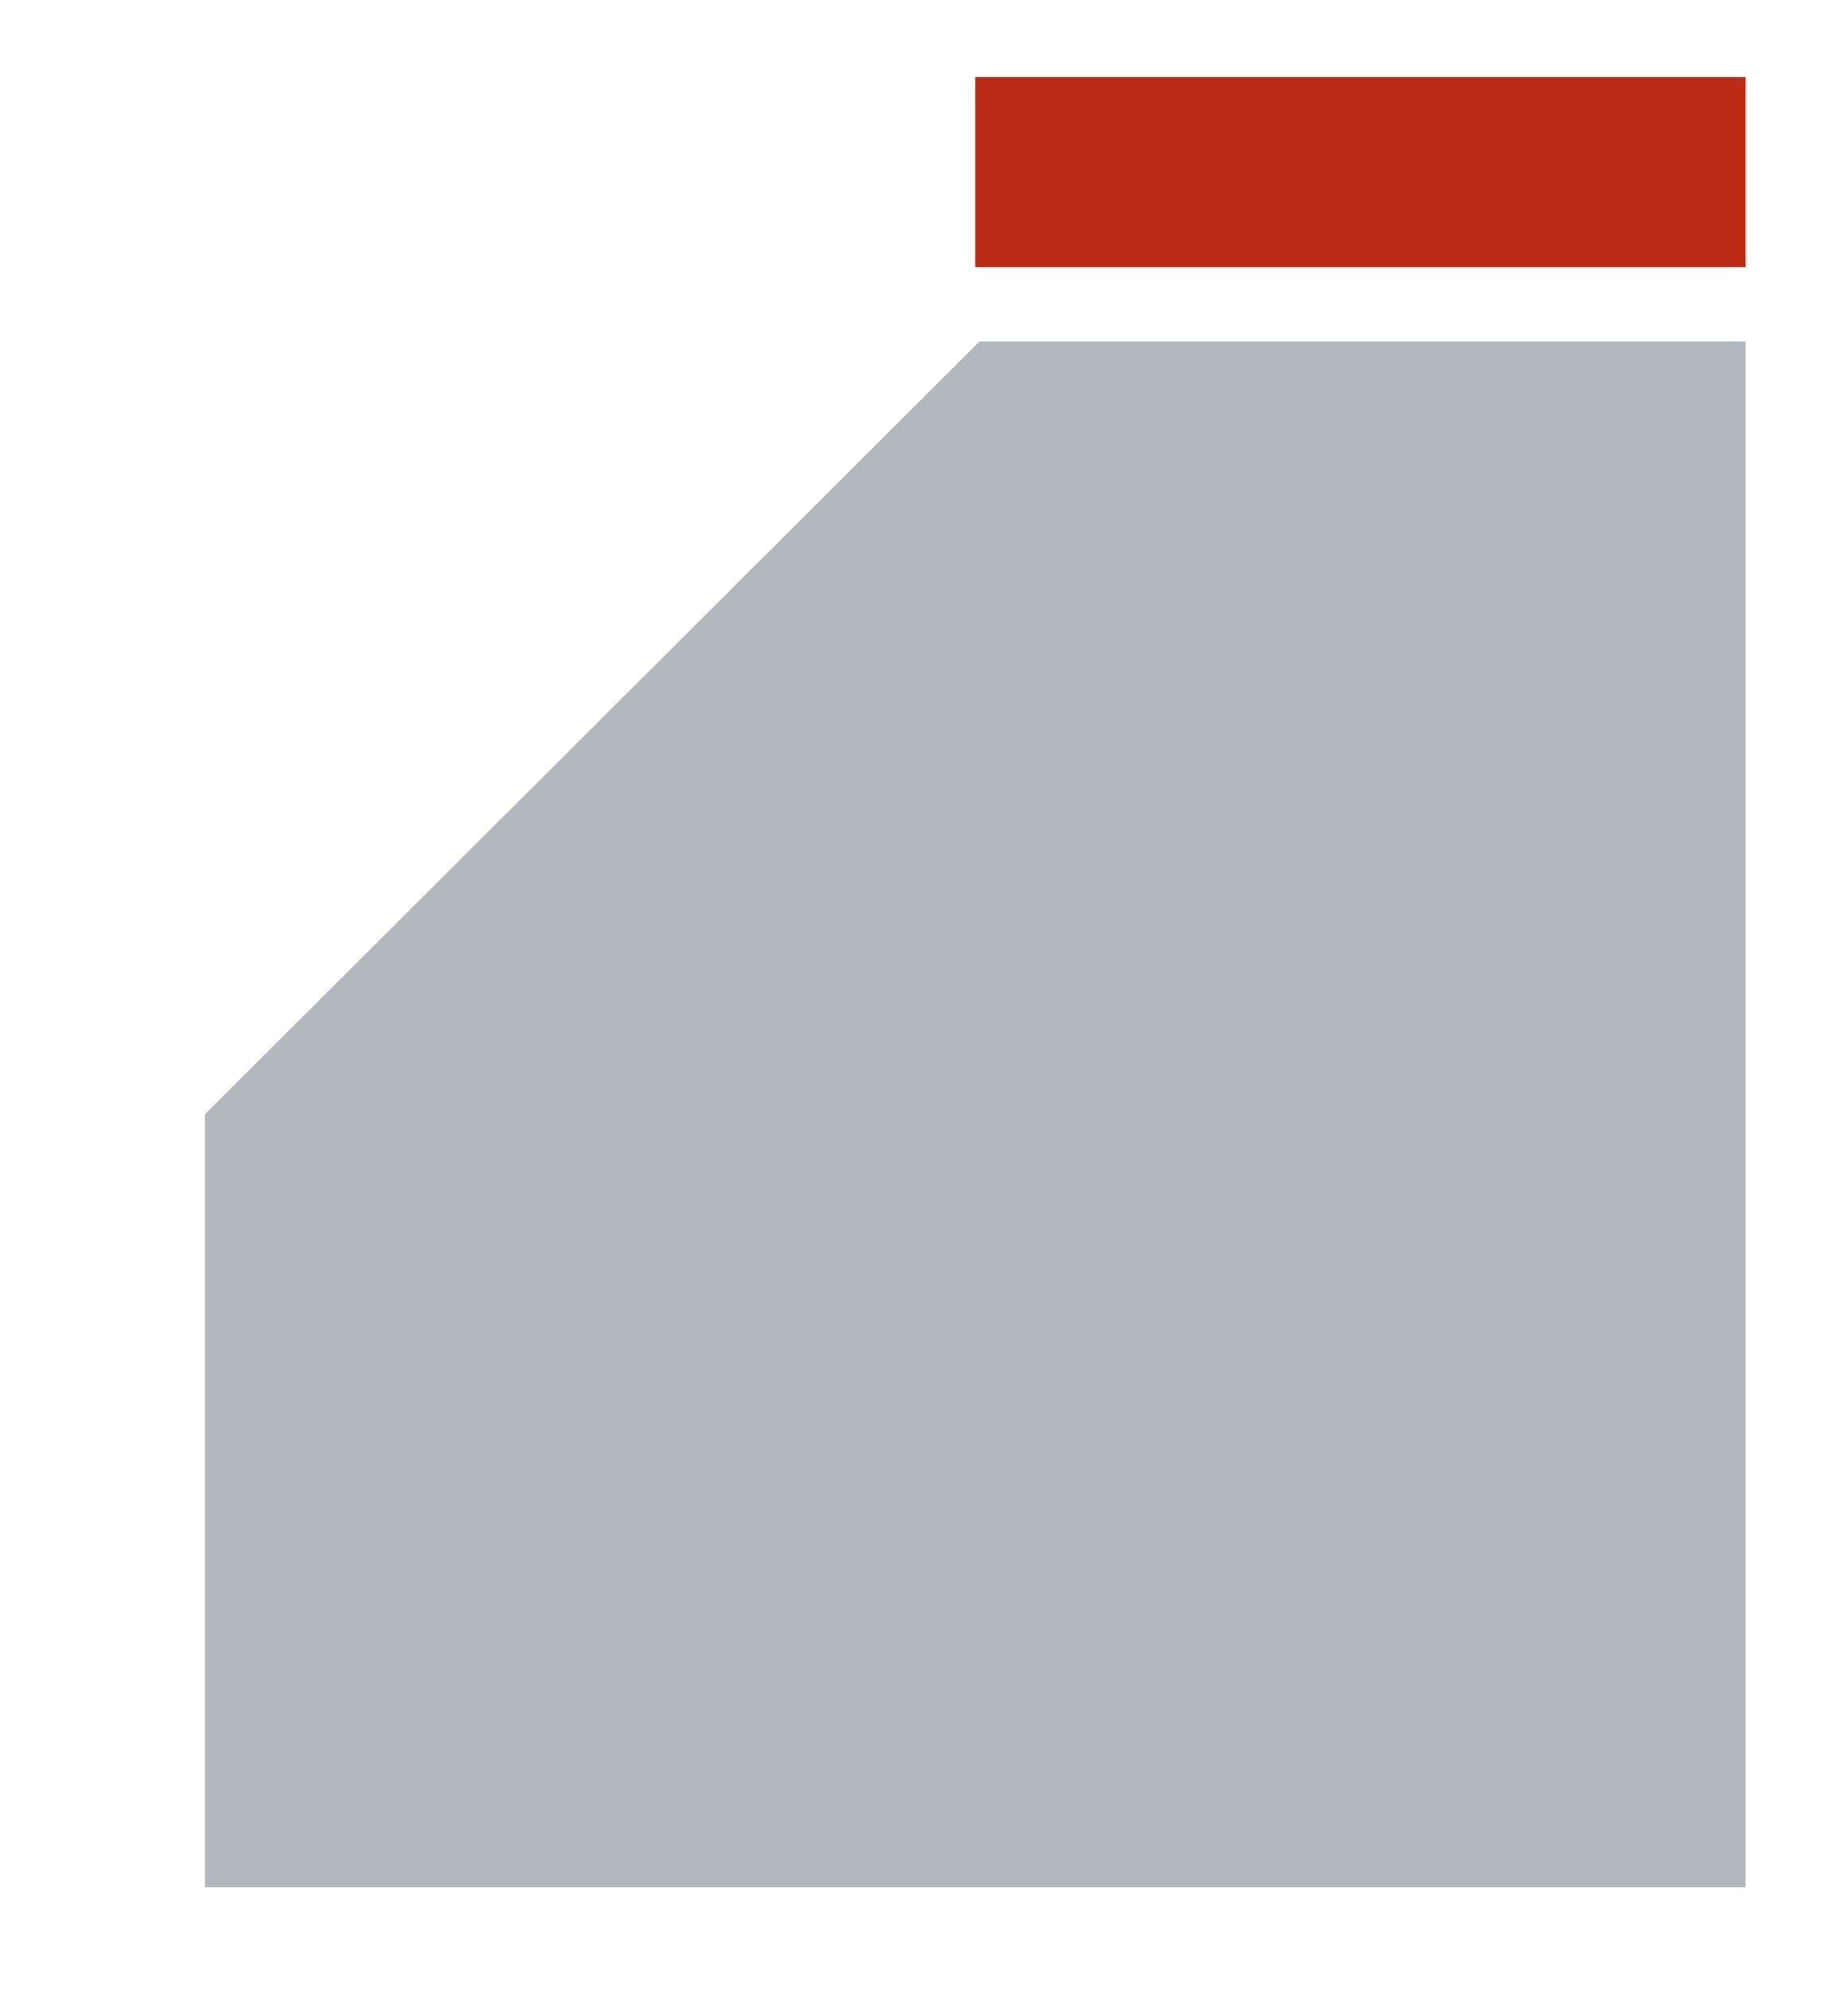
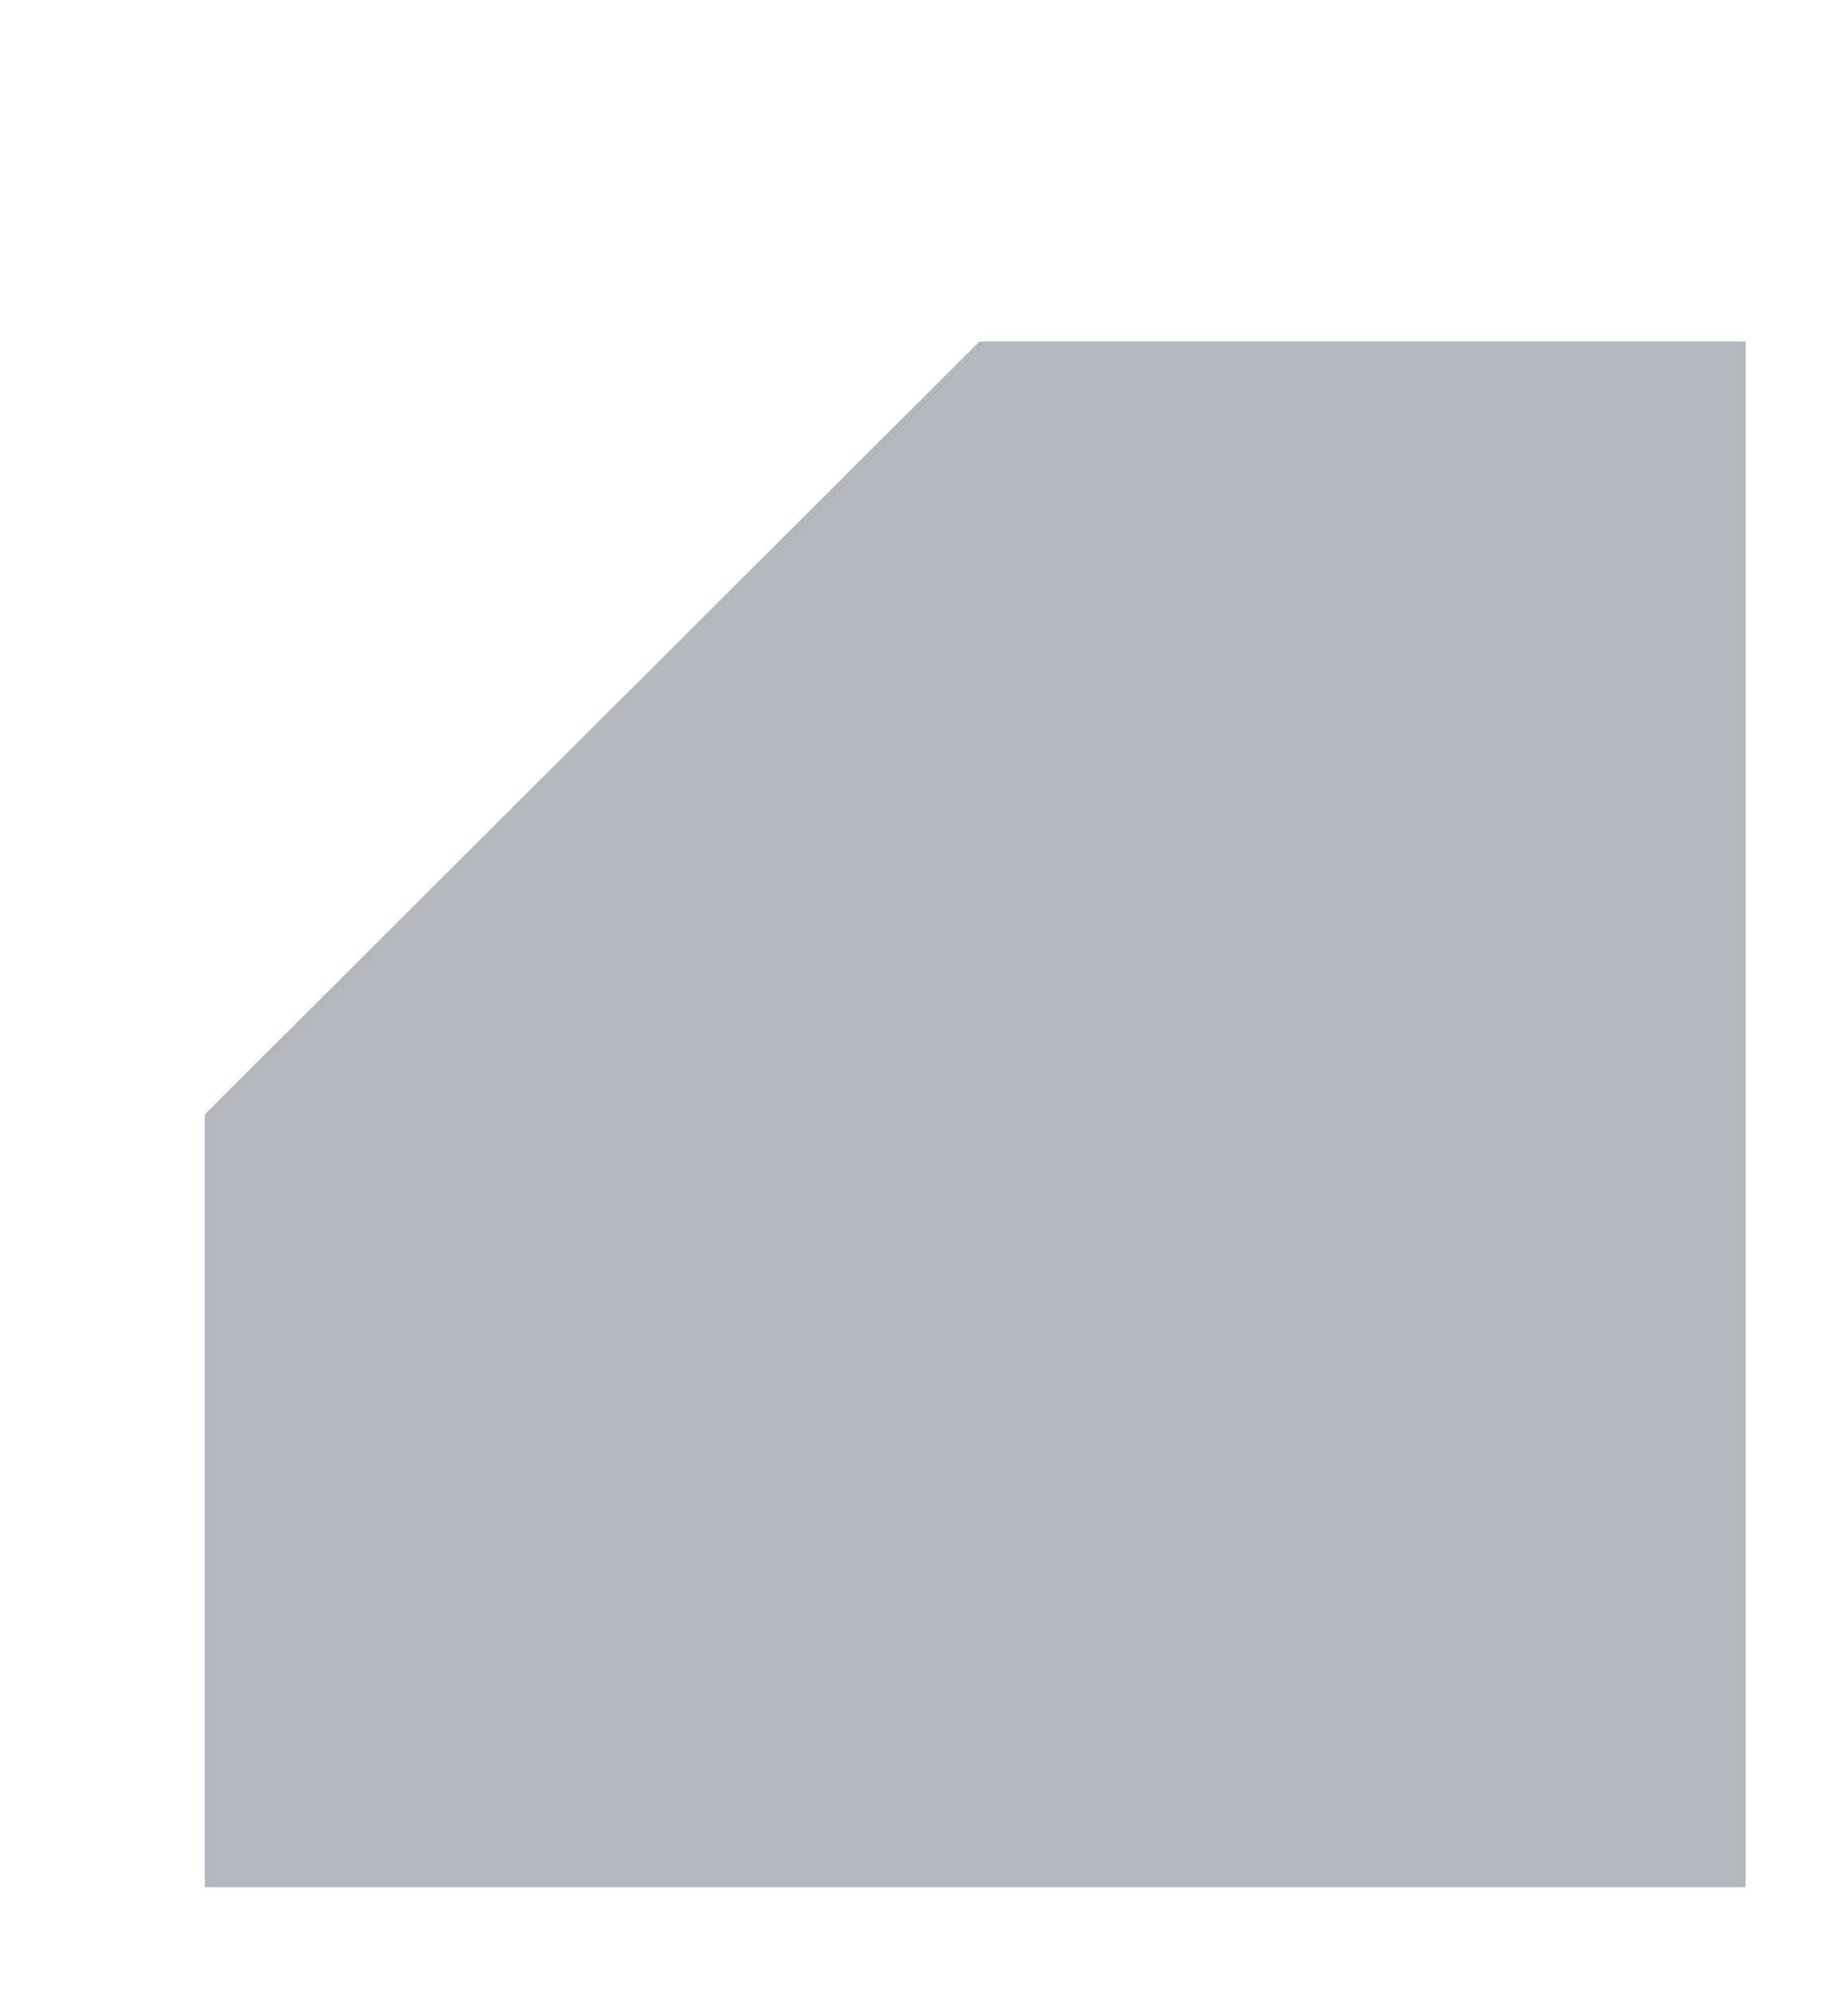
<svg xmlns="http://www.w3.org/2000/svg" id="Vrstva_1" data-name="Vrstva 1" viewBox="0 0 21.11 22.76">
  <defs>
    <style>
      .cls-1 {
        fill: #bb2b16;
      }

      .cls-1, .cls-2 {
        stroke-width: 0px;
      }

      .cls-2 {
        fill: #b3b7be;
      }
    </style>
  </defs>
-   <rect class="cls-1" x="11.14" y=".88" width="8.8" height="2.17" />
  <polygon class="cls-2" points="11.19 3.9 2.34 12.73 2.34 21.56 19.94 21.56 19.94 3.9 11.19 3.9" />
</svg>